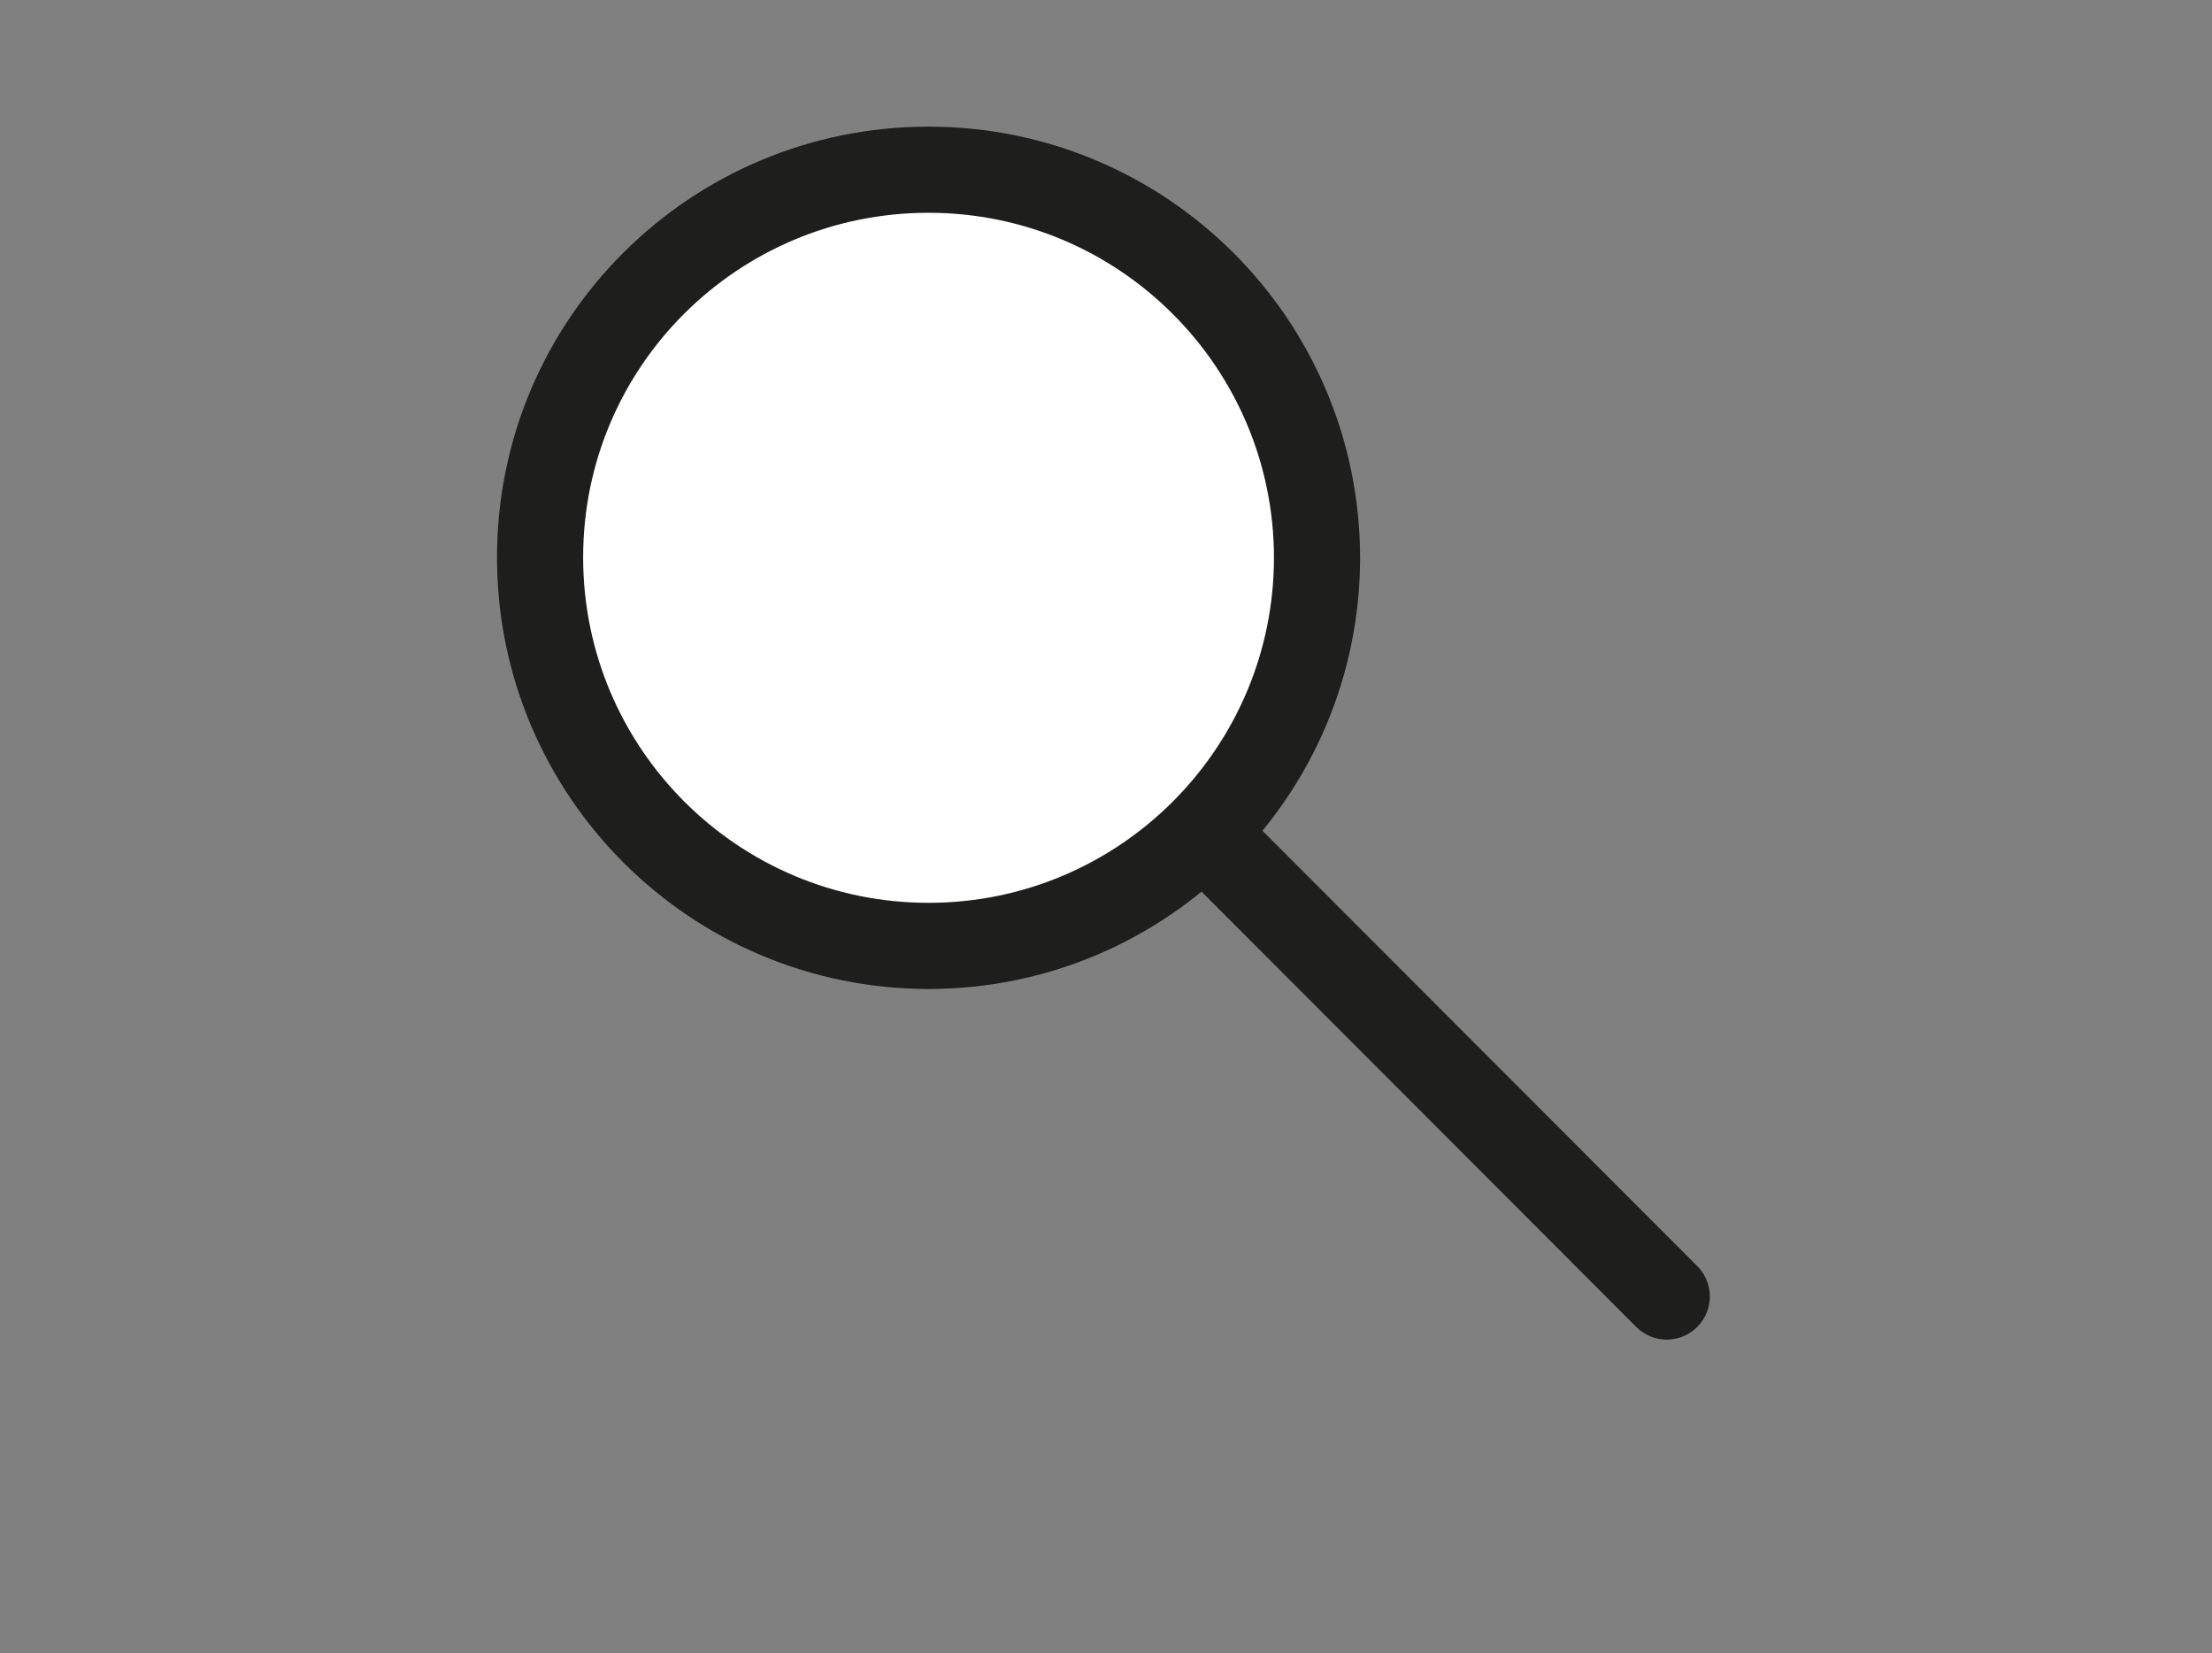
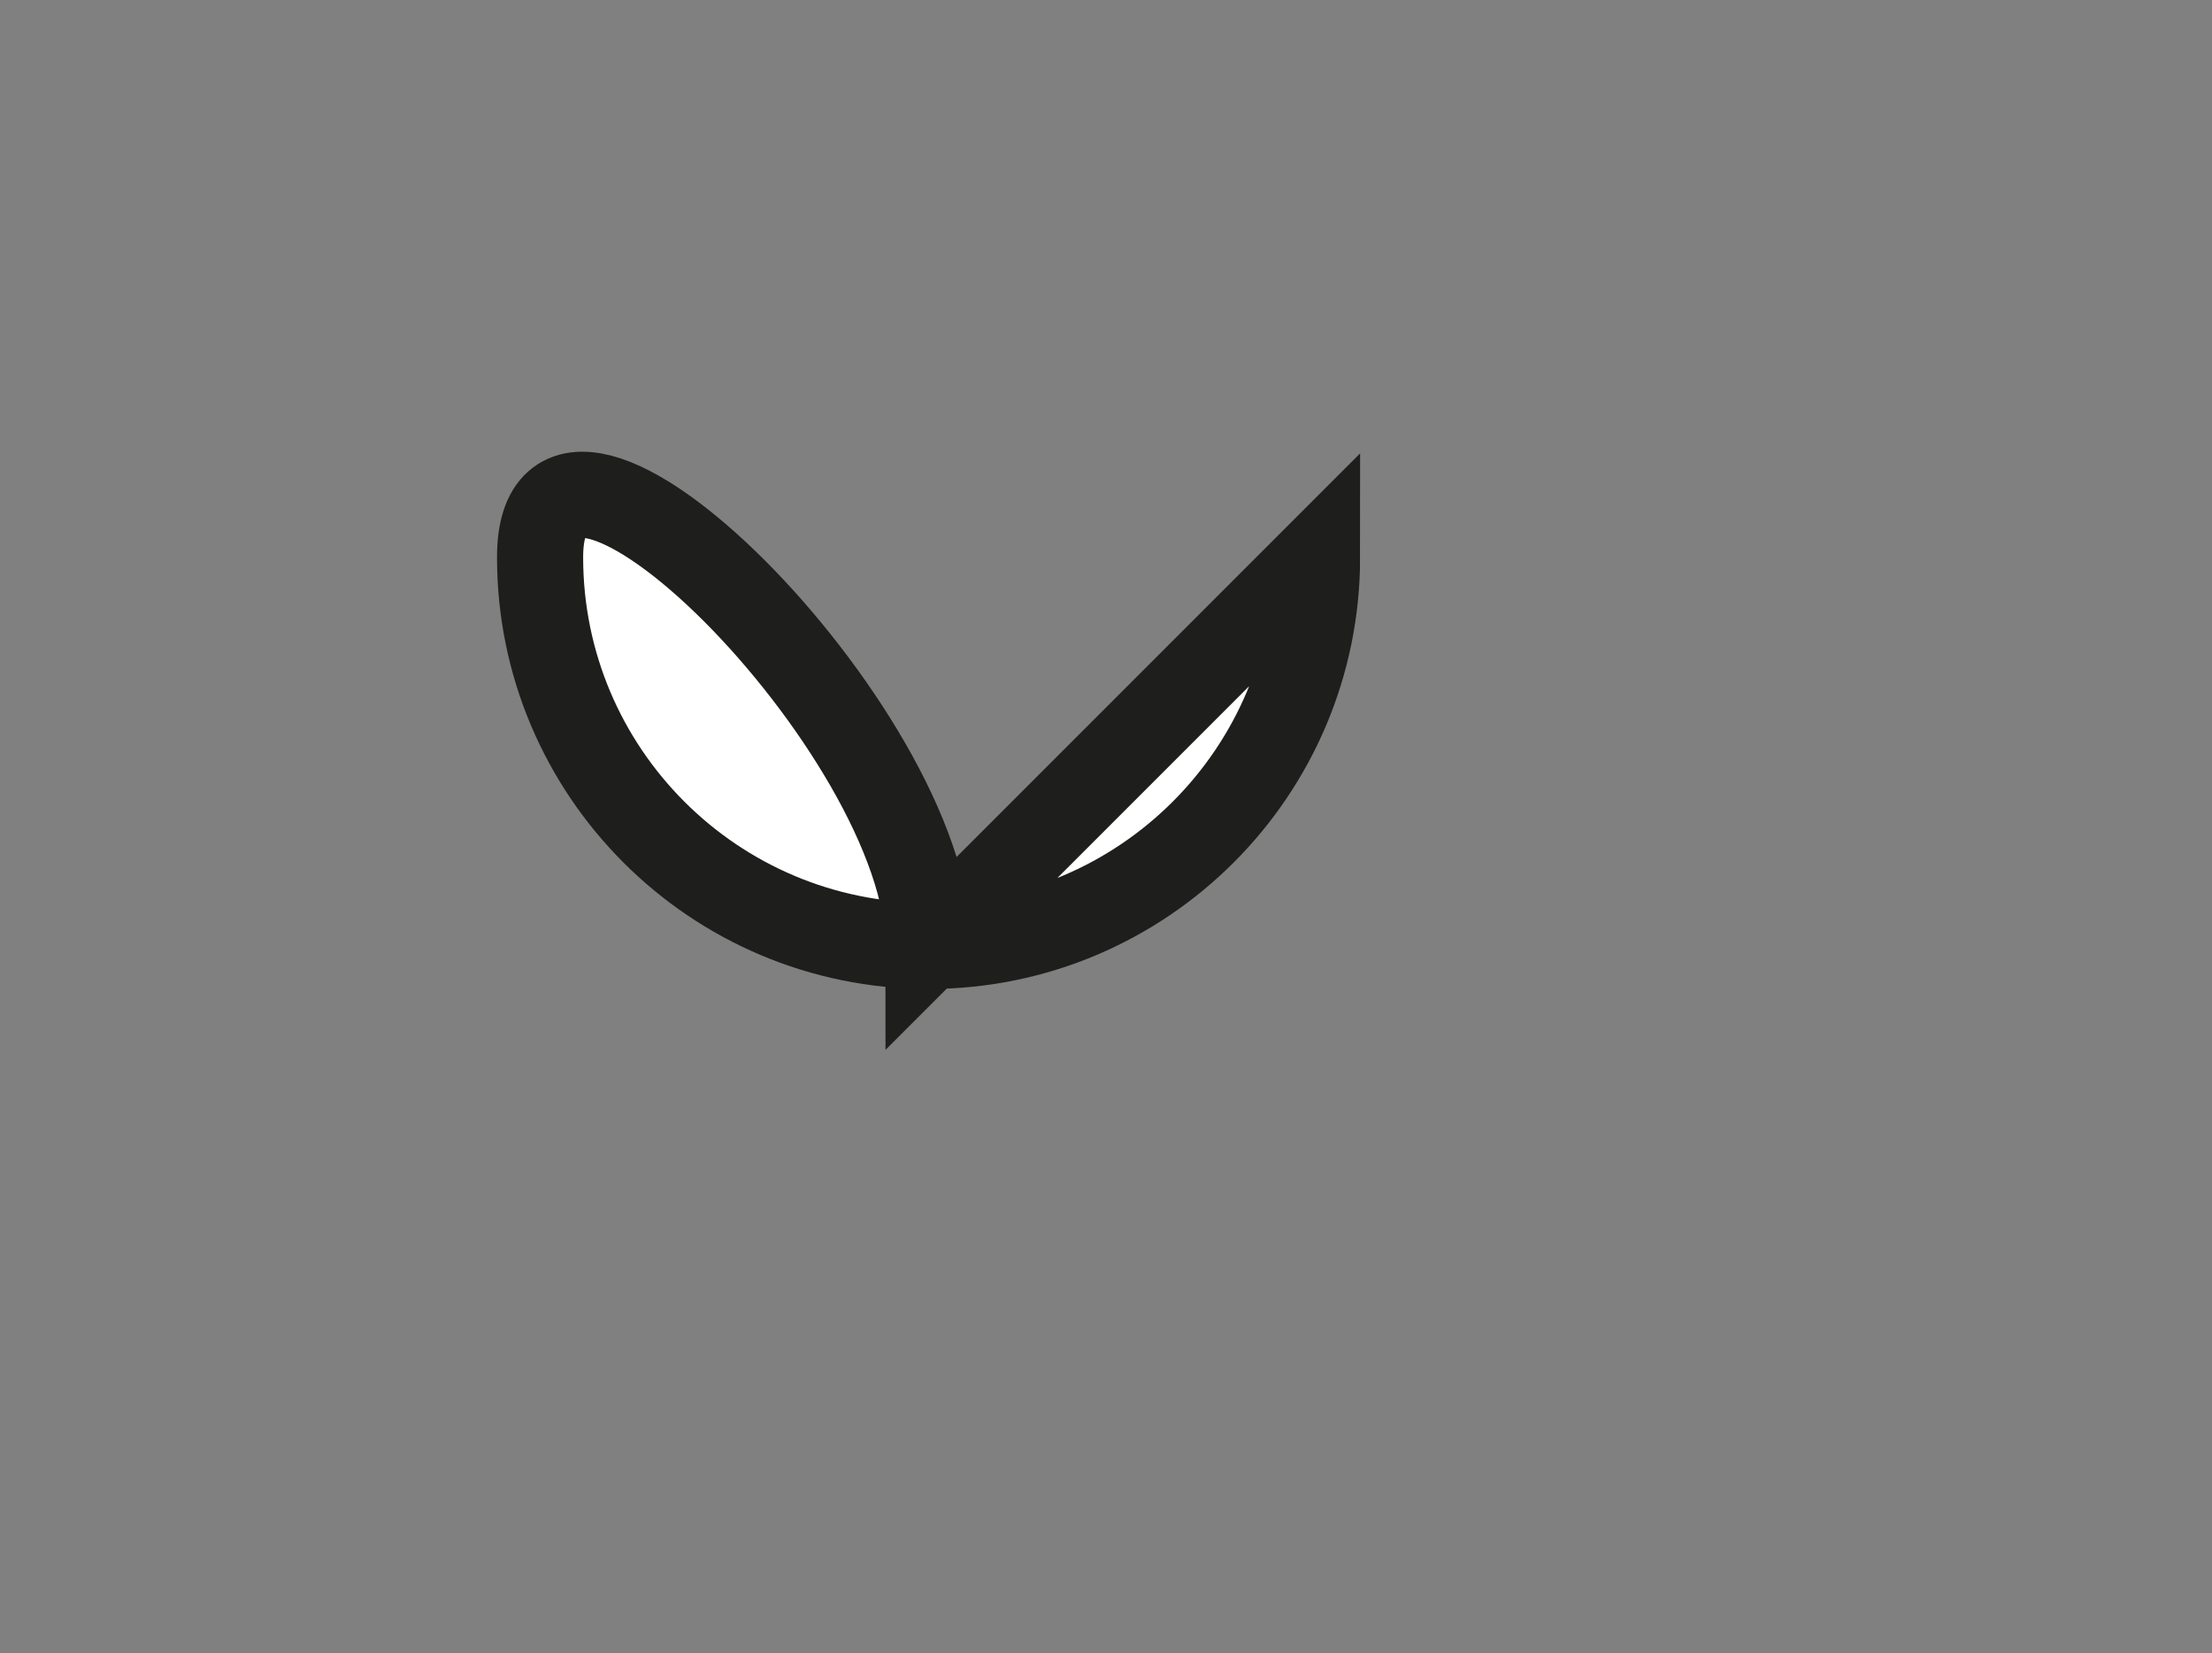
<svg xmlns="http://www.w3.org/2000/svg" id="Laag_2" viewBox="0 0 25.68 19.19">
  <rect x="0" y="0" width="25.68" height="19.19" fill="#808080" stroke="none" />
  <defs>
    <style>.cls-1{fill:none;stroke-linecap:round;}.cls-1,.cls-2{stroke:#1e1e1c;stroke-miterlimit:10;}.cls-2{fill:#fff;}</style>
  </defs>
-   <line class="cls-1" x1="10.79" y1="6.48" x2="19.35" y2="15.05" />
-   <path class="cls-2" d="m15.29,6.47c0,2.49-2.02,4.51-4.51,4.51s-4.51-2.02-4.51-4.51S8.29,1.97,10.78,1.97s4.51,2.02,4.51,4.51Z" />
+   <path class="cls-2" d="m15.29,6.47c0,2.49-2.02,4.51-4.51,4.51s-4.51-2.02-4.51-4.51s4.51,2.02,4.51,4.51Z" />
</svg>